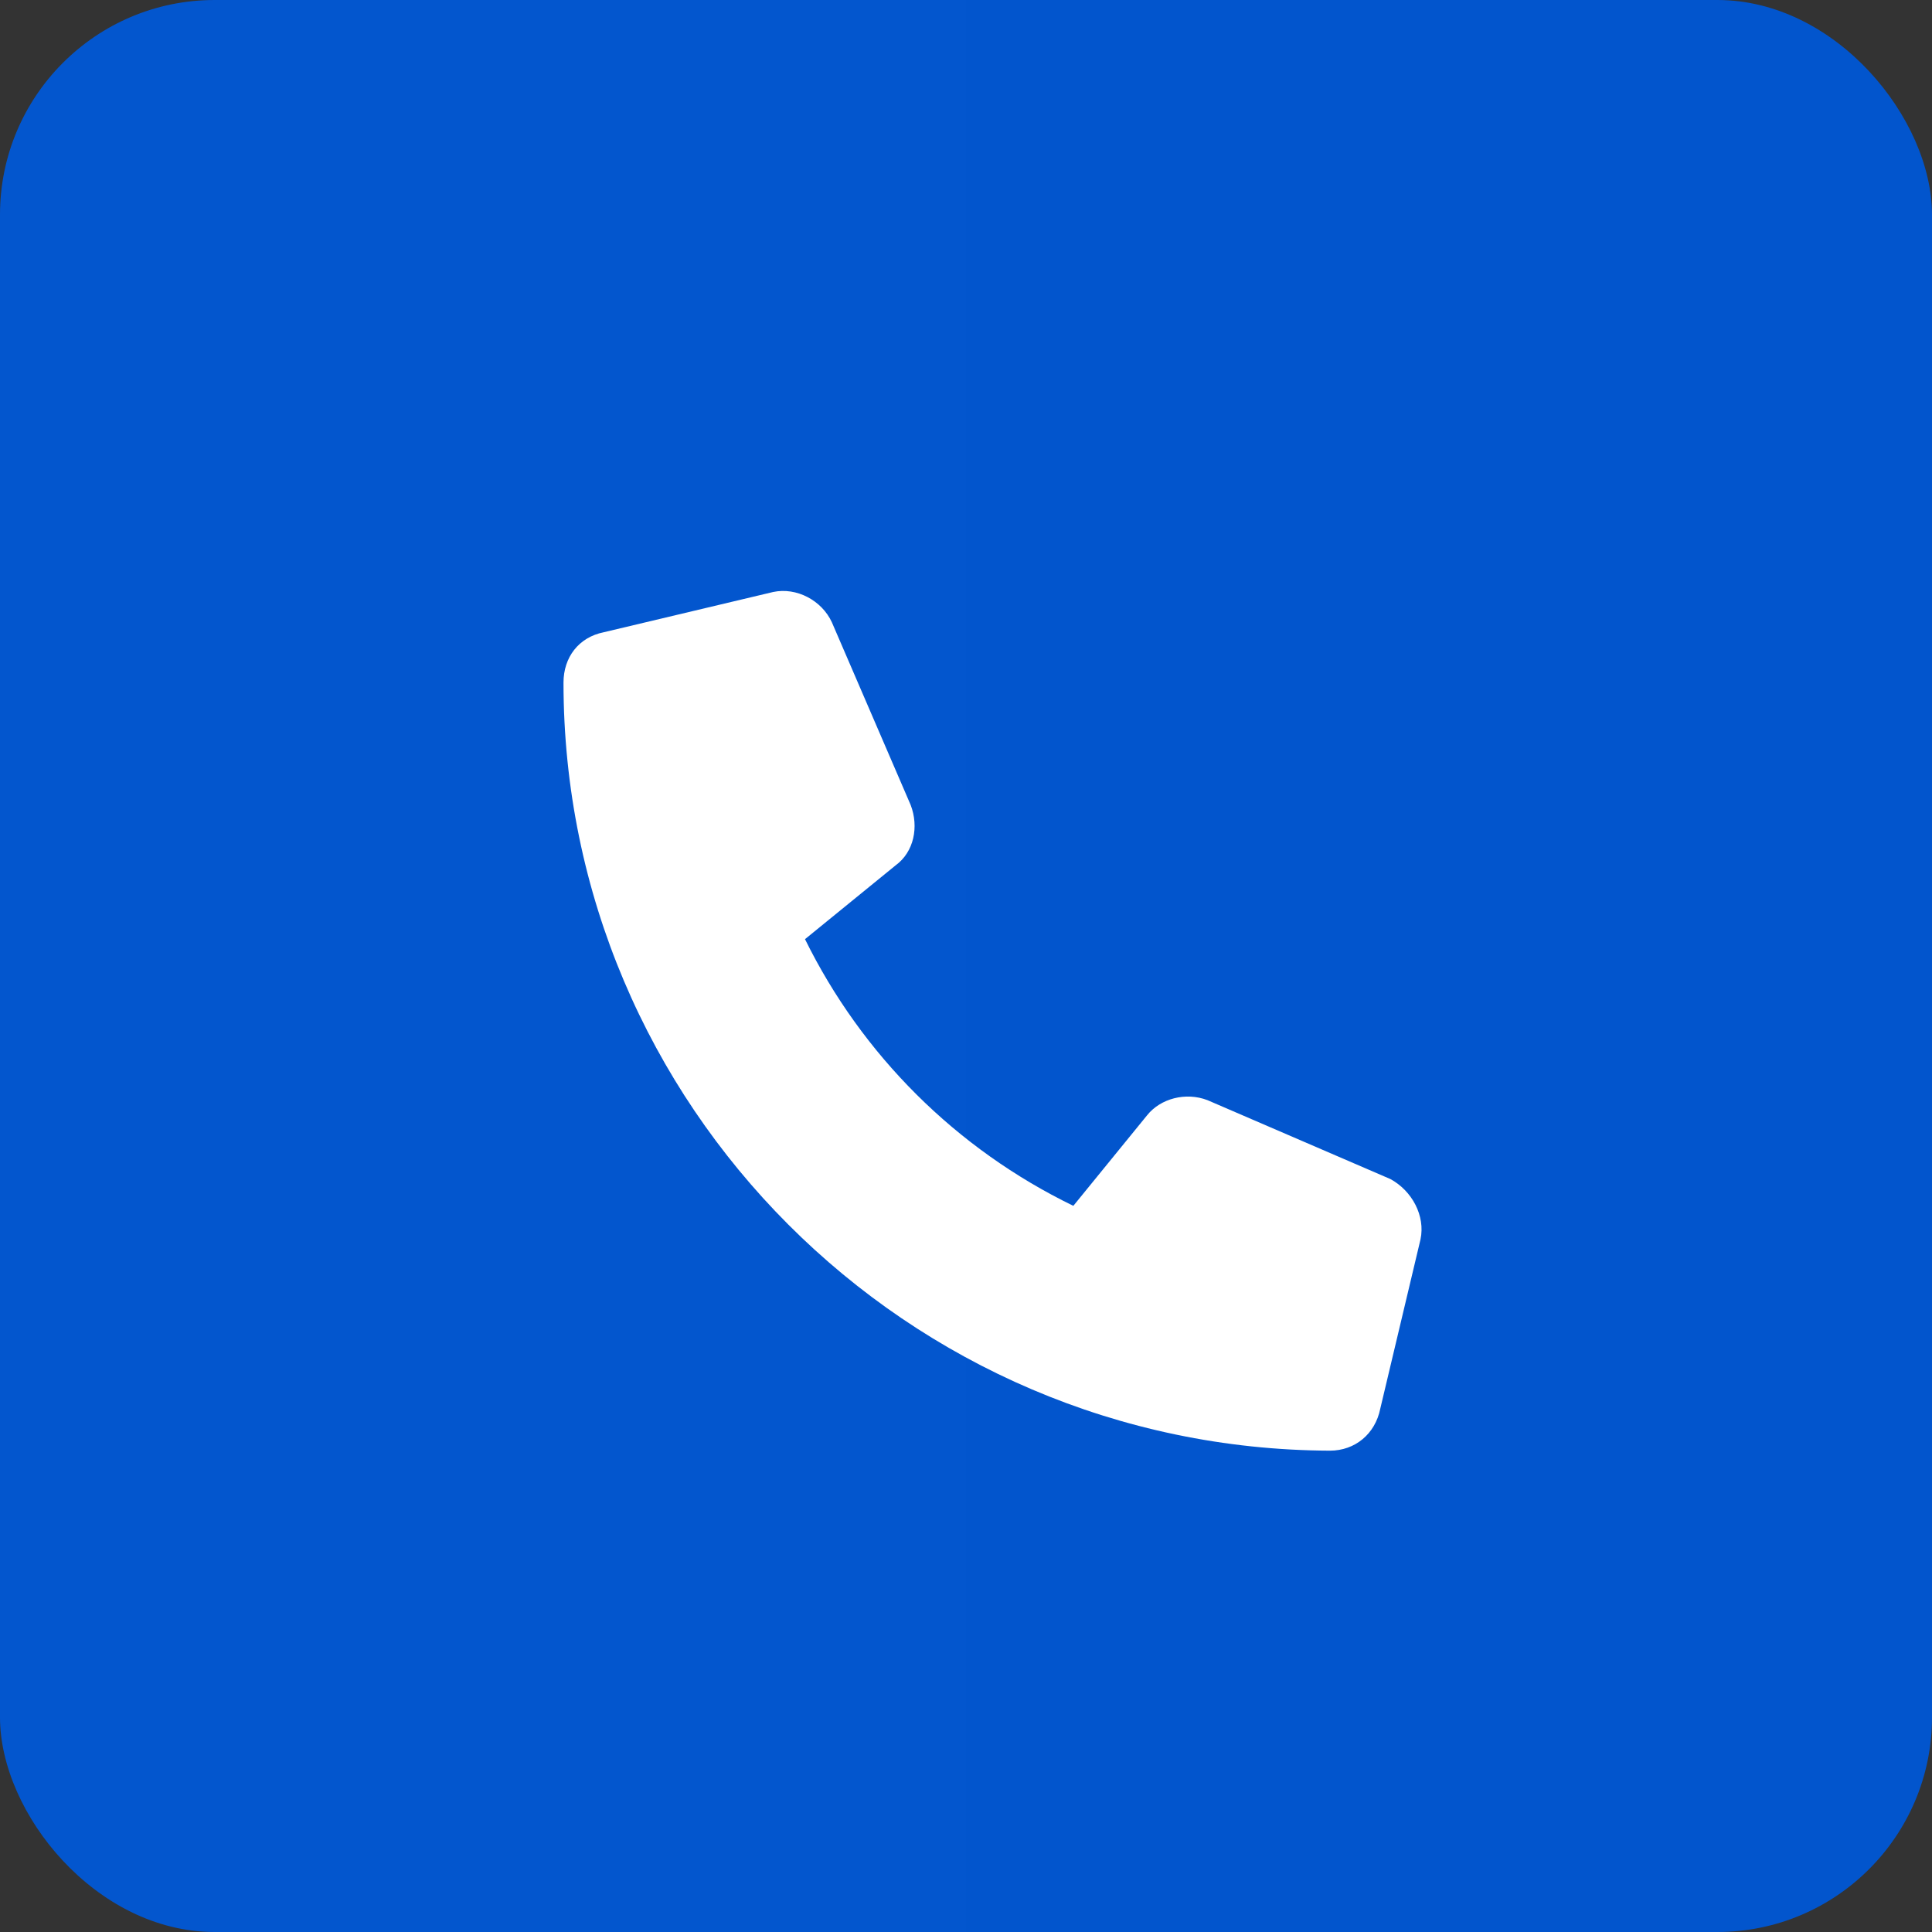
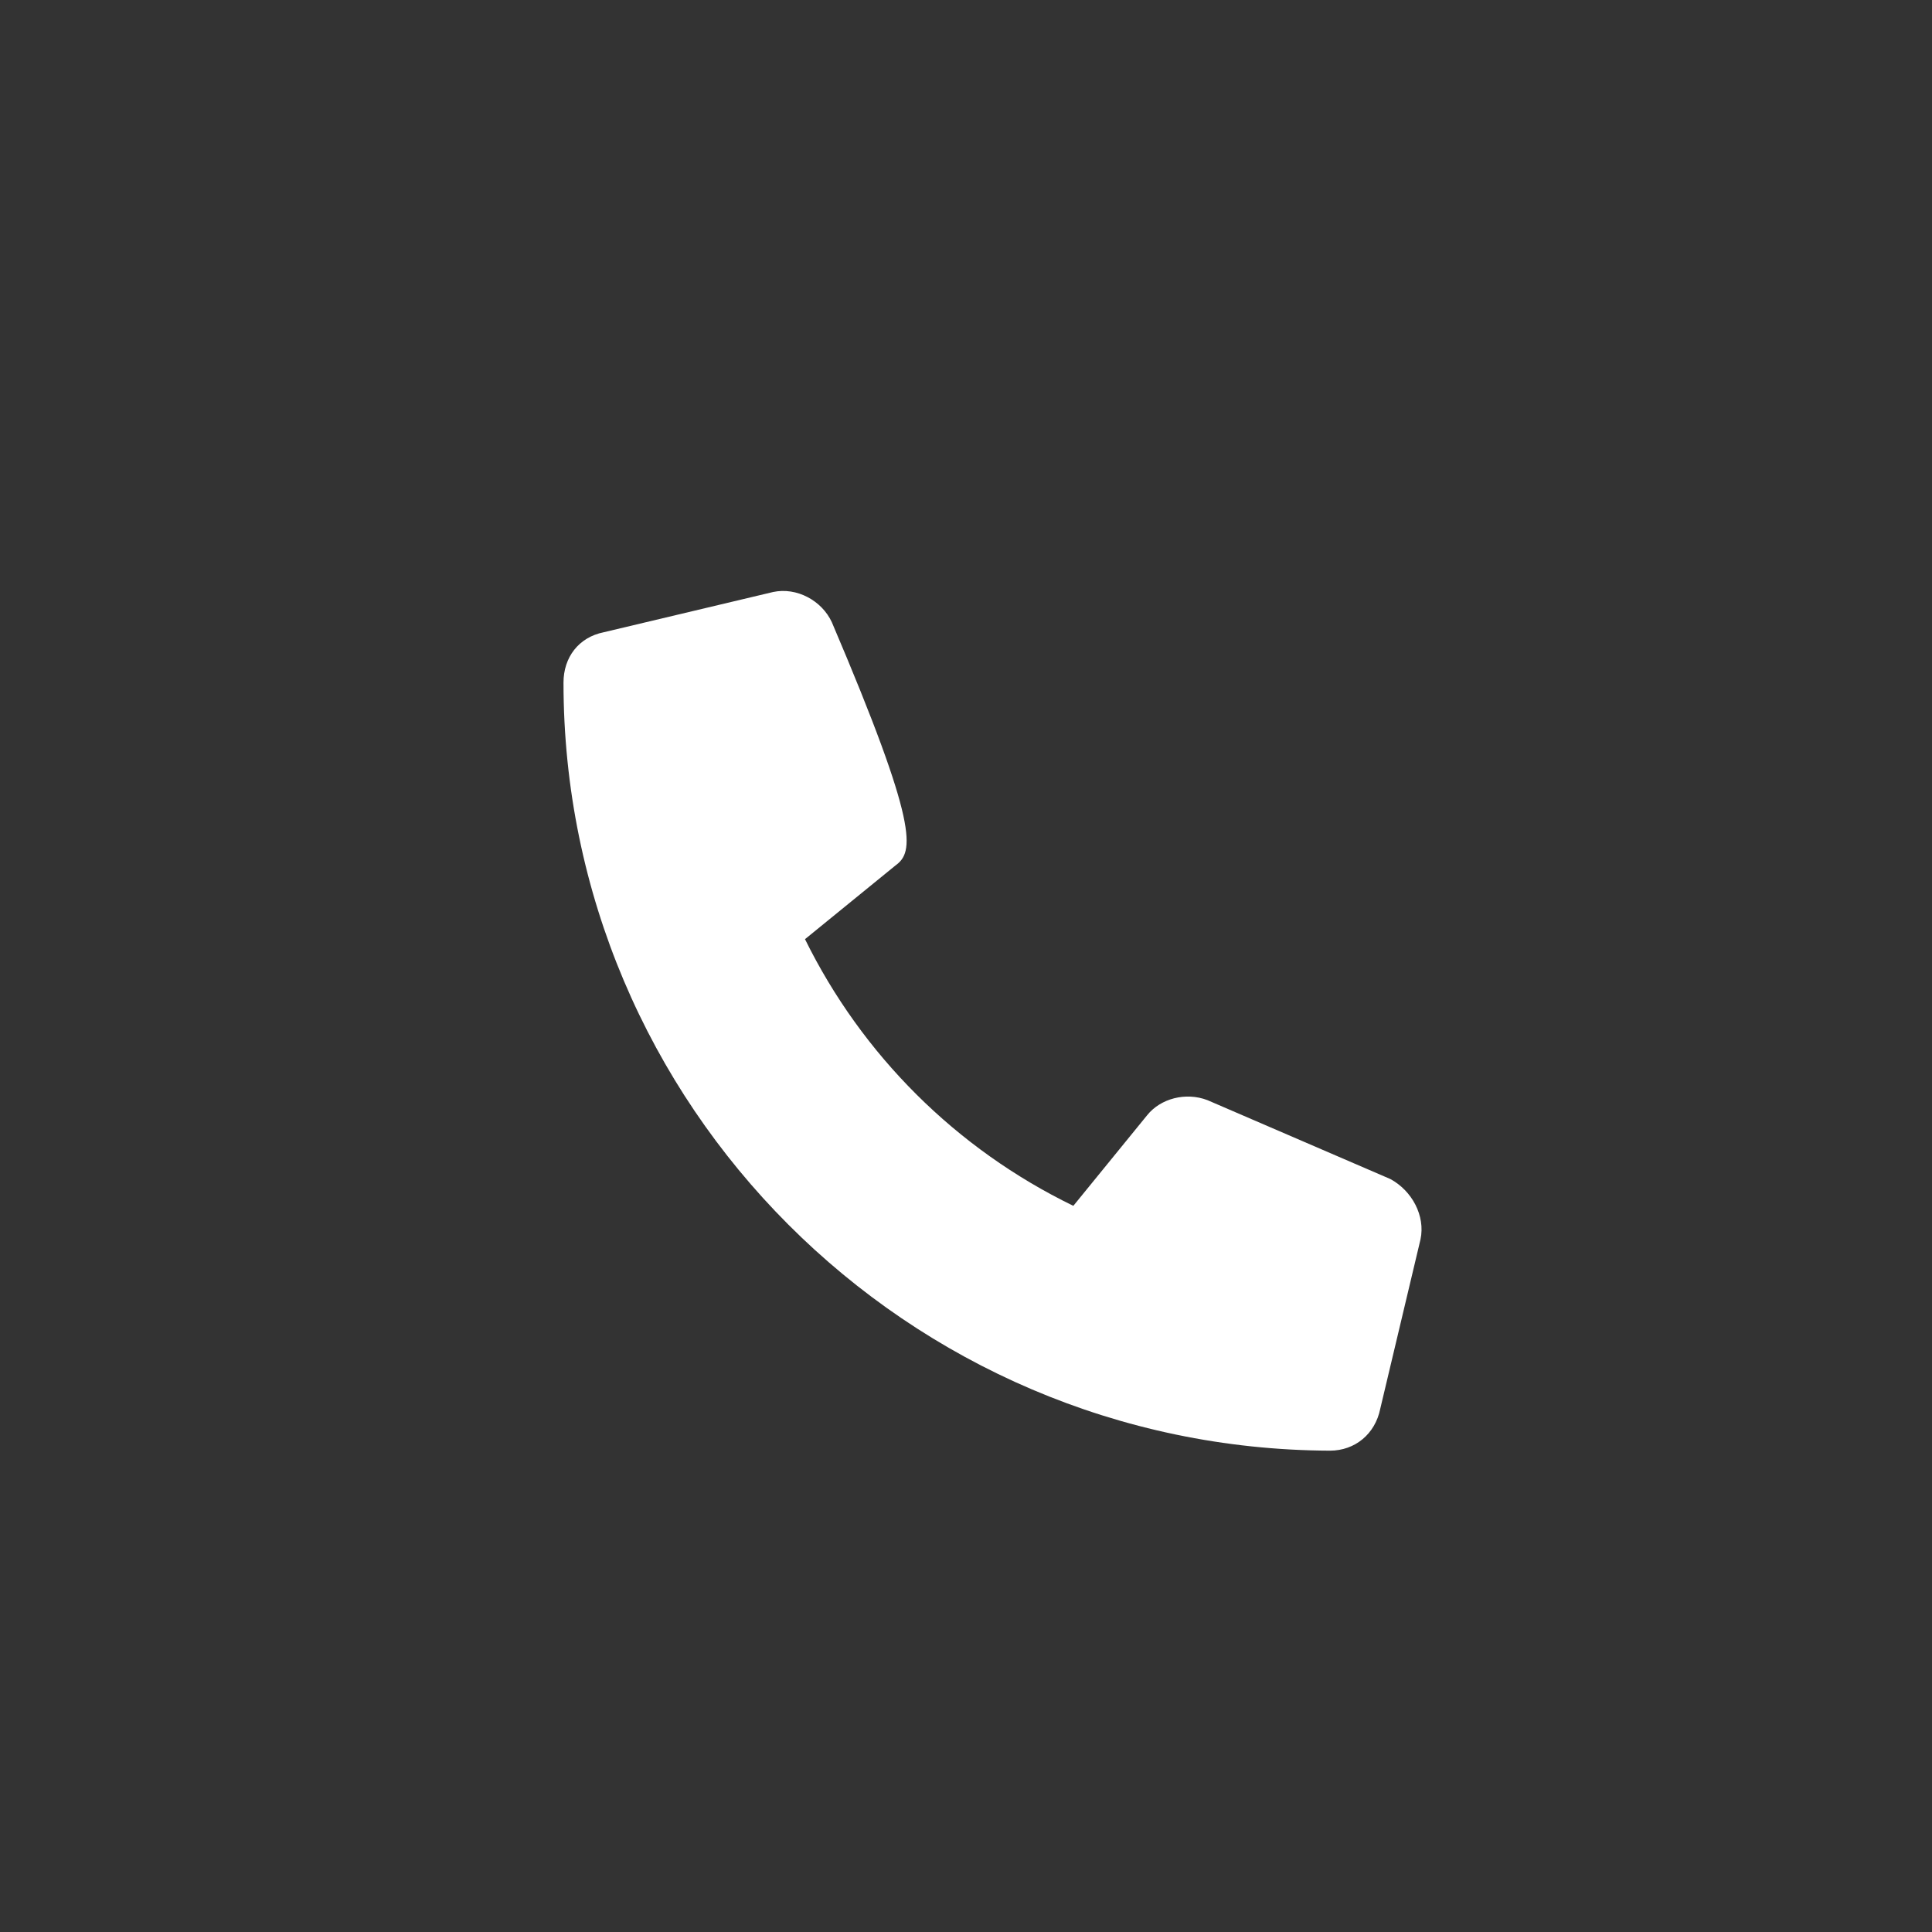
<svg xmlns="http://www.w3.org/2000/svg" width="36" height="36" viewBox="0 0 36 36" fill="none">
  <rect x="0" y="0" width="36" height="36" fill="#333333" stroke="none" />
-   <rect width="36" height="36" rx="4" fill="url(#paint0_linear_7_644)" />
-   <path d="M26.469 23.094L25.719 26.25C25.625 26.719 25.25 27.031 24.781 27.031C16.906 27 10.5 20.594 10.5 12.719C10.5 12.25 10.781 11.875 11.25 11.781L14.406 11.031C14.844 10.938 15.312 11.188 15.5 11.594L16.969 15C17.125 15.406 17.031 15.875 16.688 16.125L15 17.5C16.062 19.656 17.812 21.406 20 22.469L21.375 20.781C21.625 20.469 22.094 20.344 22.5 20.5L25.906 21.969C26.312 22.188 26.562 22.656 26.469 23.094Z" fill="white" />
+   <path d="M26.469 23.094L25.719 26.25C25.625 26.719 25.25 27.031 24.781 27.031C16.906 27 10.5 20.594 10.5 12.719C10.5 12.25 10.781 11.875 11.25 11.781L14.406 11.031C14.844 10.938 15.312 11.188 15.5 11.594C17.125 15.406 17.031 15.875 16.688 16.125L15 17.5C16.062 19.656 17.812 21.406 20 22.469L21.375 20.781C21.625 20.469 22.094 20.344 22.5 20.5L25.906 21.969C26.312 22.188 26.562 22.656 26.469 23.094Z" fill="white" />
  <defs>
    <linearGradient id="paint0_linear_7_644" x1="0" y1="18" x2="36" y2="18" gradientUnits="userSpaceOnUse">
      <stop stop-color="#0356CE" />
      <stop offset="1" stop-color="#0255CD" />
    </linearGradient>
  </defs>
</svg>